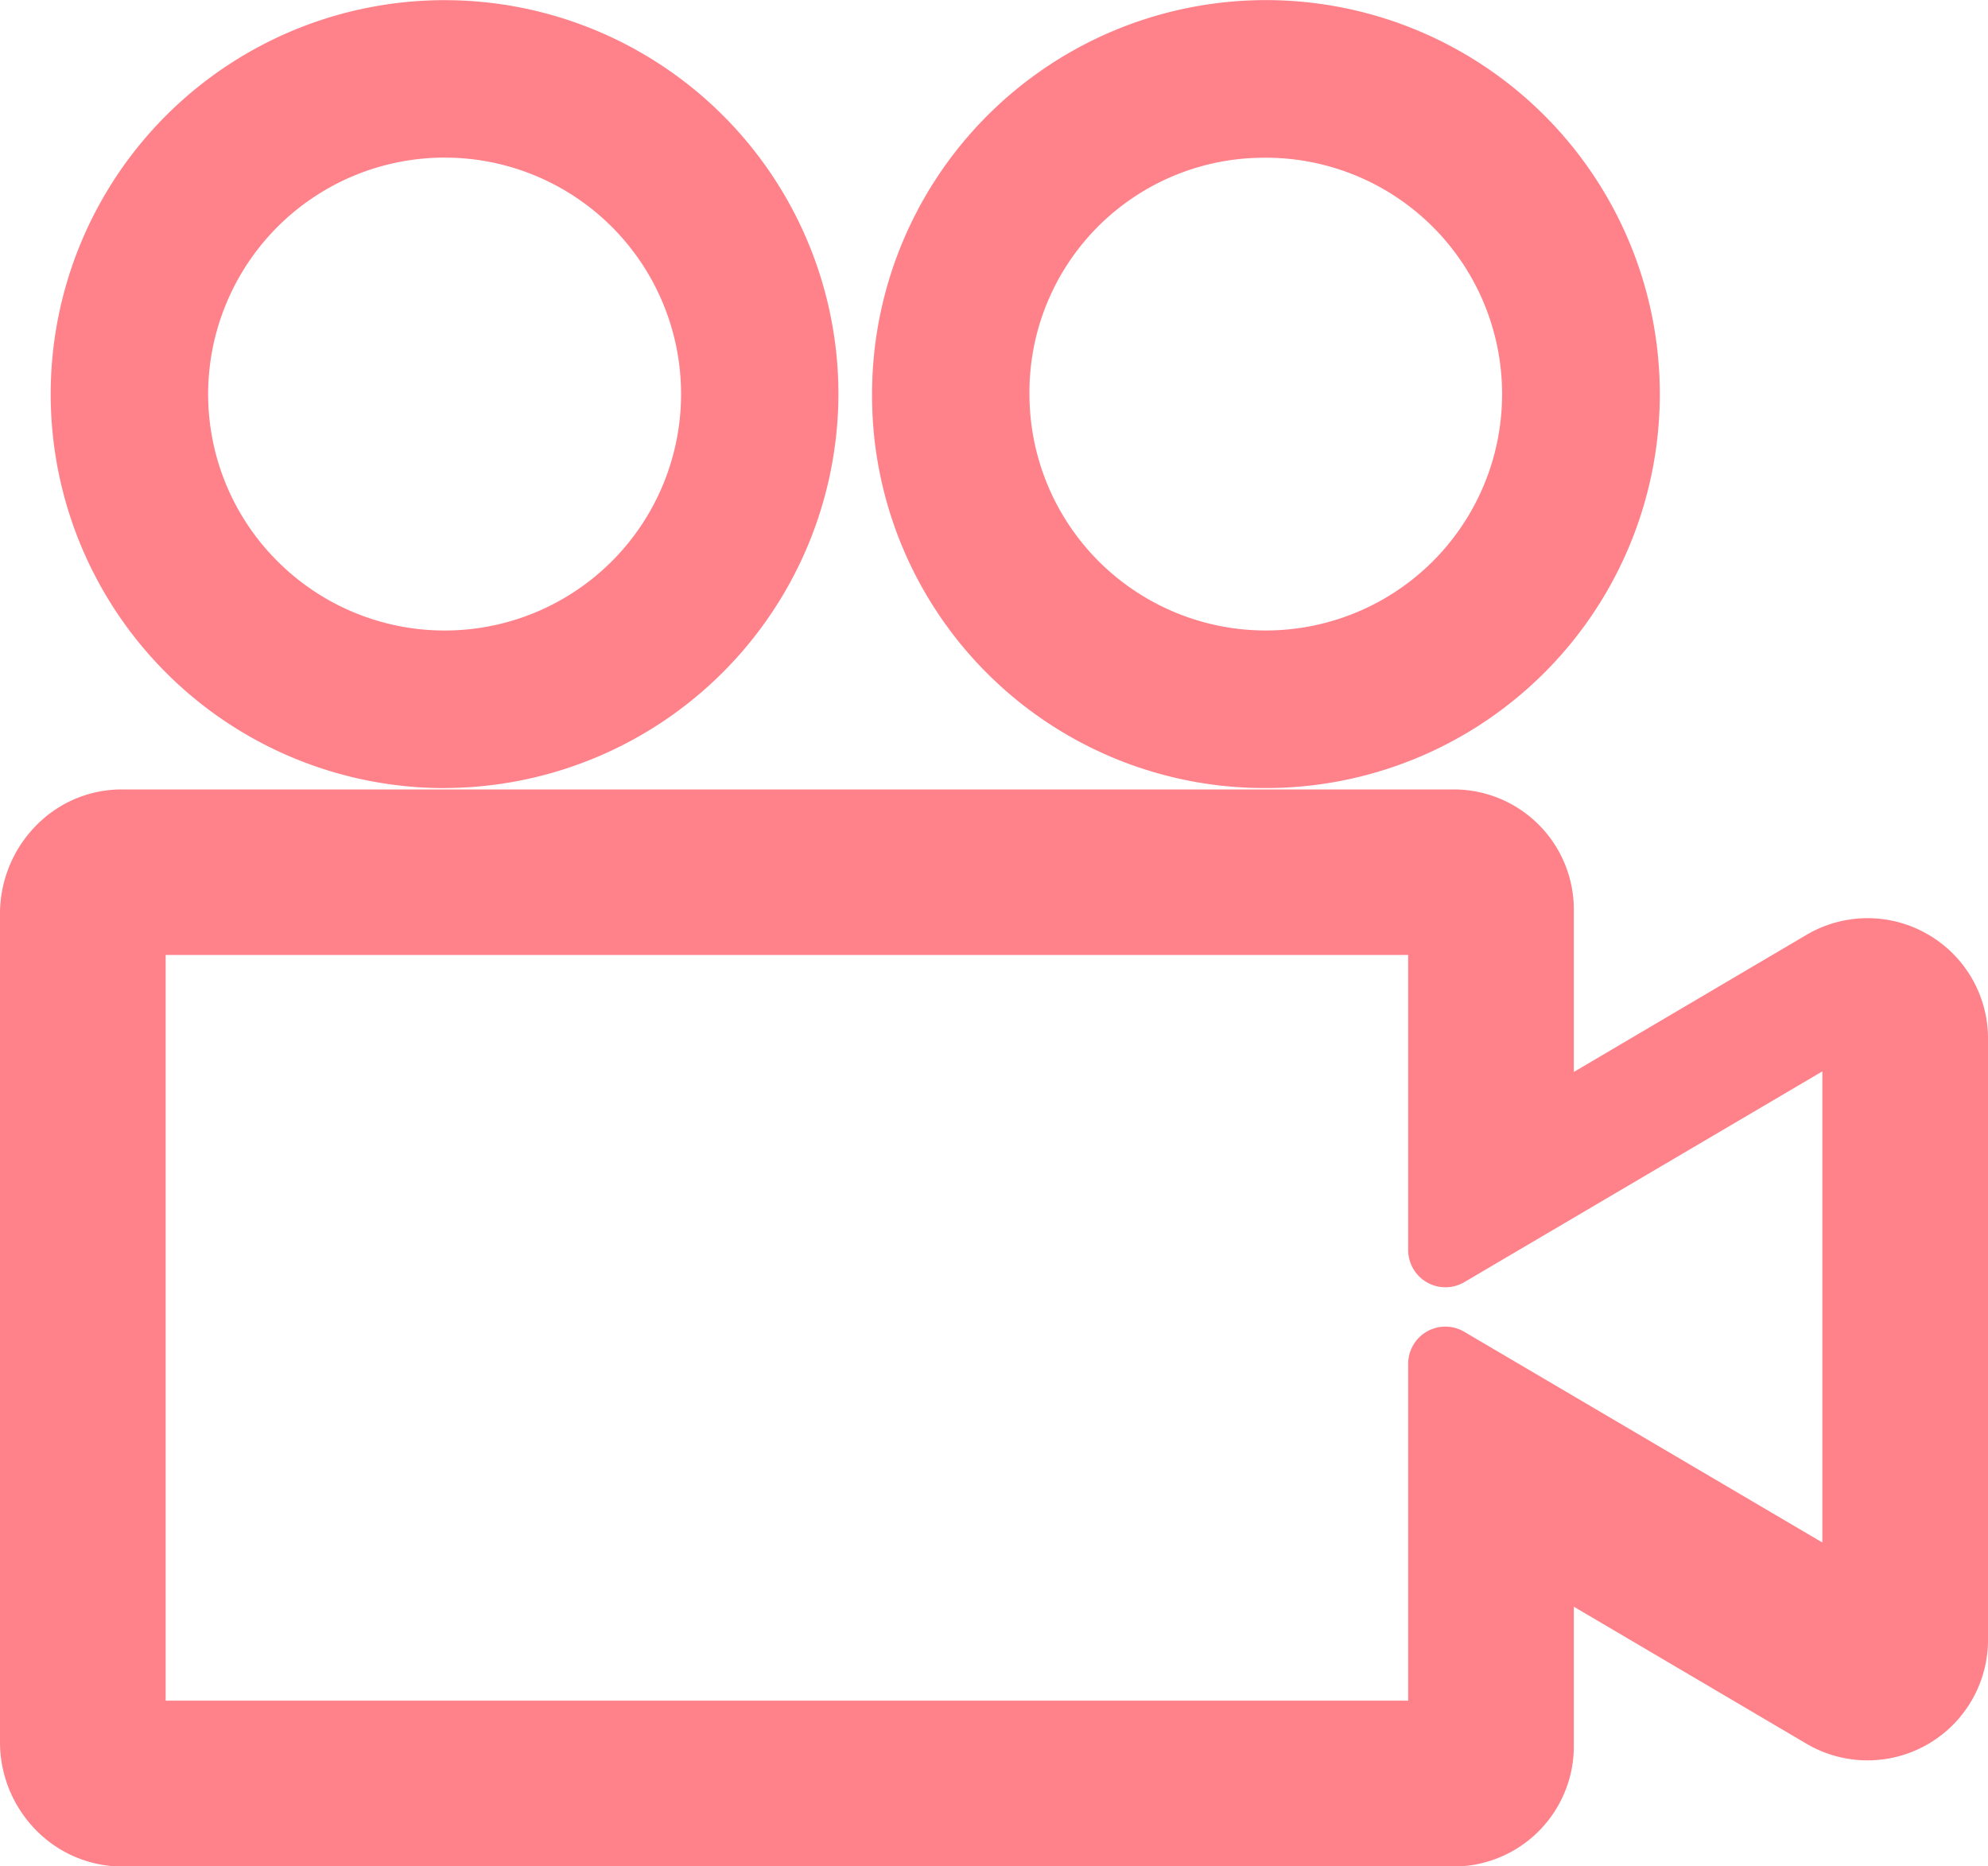
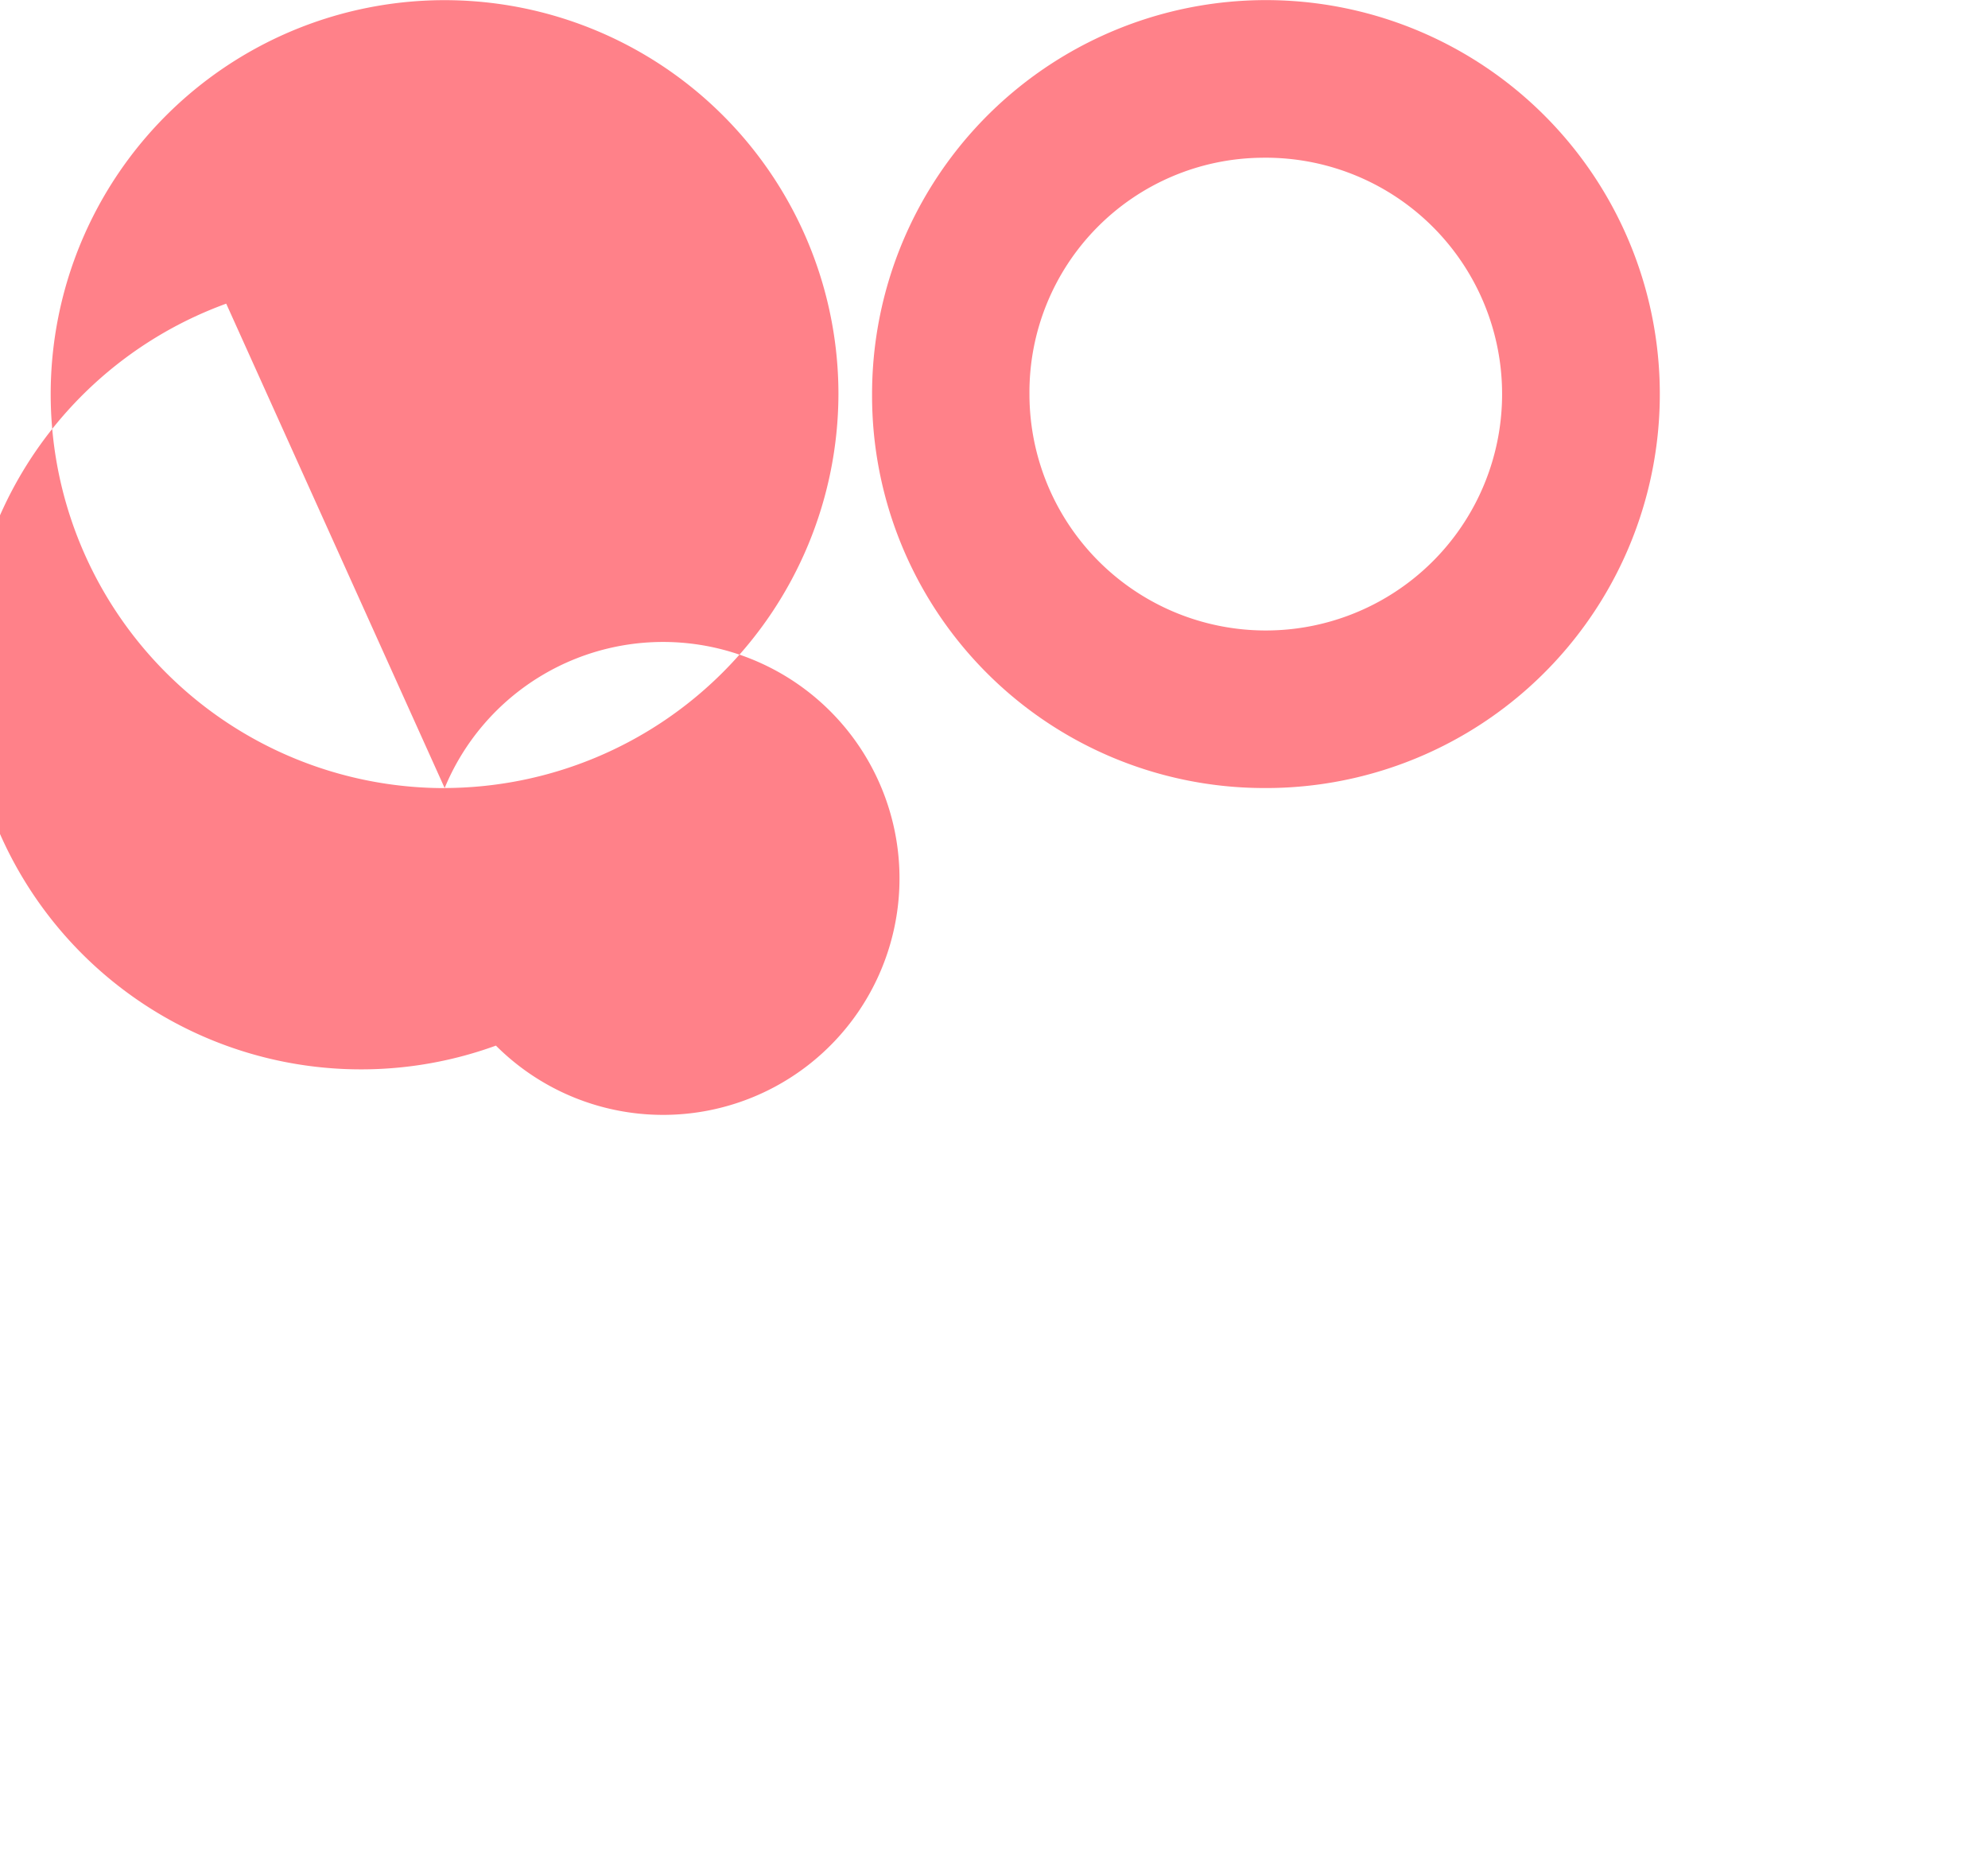
<svg xmlns="http://www.w3.org/2000/svg" width="24" height="22.526" viewBox="0 0 24 22.526">
  <g id="グループ_589" data-name="グループ 589" transform="translate(-463 -3473.462)">
    <g id="グループ_590" data-name="グループ 590" transform="translate(15 -5)">
      <path id="パス_2379" data-name="パス 2379" d="M463.228,3487.973a4.755,4.755,0,1,0-4.7-4.755A4.735,4.735,0,0,0,463.228,3487.973Zm0-7.607a2.853,2.853,0,1,1-2.8,2.852A2.831,2.831,0,0,1,463.228,3480.366Z" fill="#ff8189" />
-       <path id="パス_2380" data-name="パス 2380" d="M471.268,3489.736a1.452,1.452,0,0,0-1.459.009L467,3491.4v-1.96a1.45,1.45,0,0,0-1.45-1.45H449.472a1.445,1.445,0,0,0-1.041.441,1.518,1.518,0,0,0-.431,1.065v9.986a1.514,1.514,0,0,0,.432,1.066,1.462,1.462,0,0,0,1.04.442h16.077a1.452,1.452,0,0,0,1.451-1.452v-1.684l2.809,1.654a1.454,1.454,0,0,0,2.191-1.251v-7.261A1.45,1.45,0,0,0,471.268,3489.736ZM470,3497.079l-4.321-2.542a.449.449,0,0,0-.679.387v4.064H450v-9h15v3.56a.45.45,0,0,0,.679.388l4.321-2.543Z" fill="#ff8189" />
-       <path id="パス_2381" data-name="パス 2381" d="M453.368,3487.973a4.766,4.766,0,0,0,4.754-4.754h0a4.755,4.755,0,1,0-4.754,4.755Zm-2.637-5.846a2.854,2.854,0,1,1,.619,3.109A2.846,2.846,0,0,1,450.731,3482.127Z" fill="#ff8189" />
+       <path id="パス_2381" data-name="パス 2381" d="M453.368,3487.973a4.766,4.766,0,0,0,4.754-4.754h0a4.755,4.755,0,1,0-4.754,4.755Za2.854,2.854,0,1,1,.619,3.109A2.846,2.846,0,0,1,450.731,3482.127Z" fill="#ff8189" />
    </g>
  </g>
</svg>